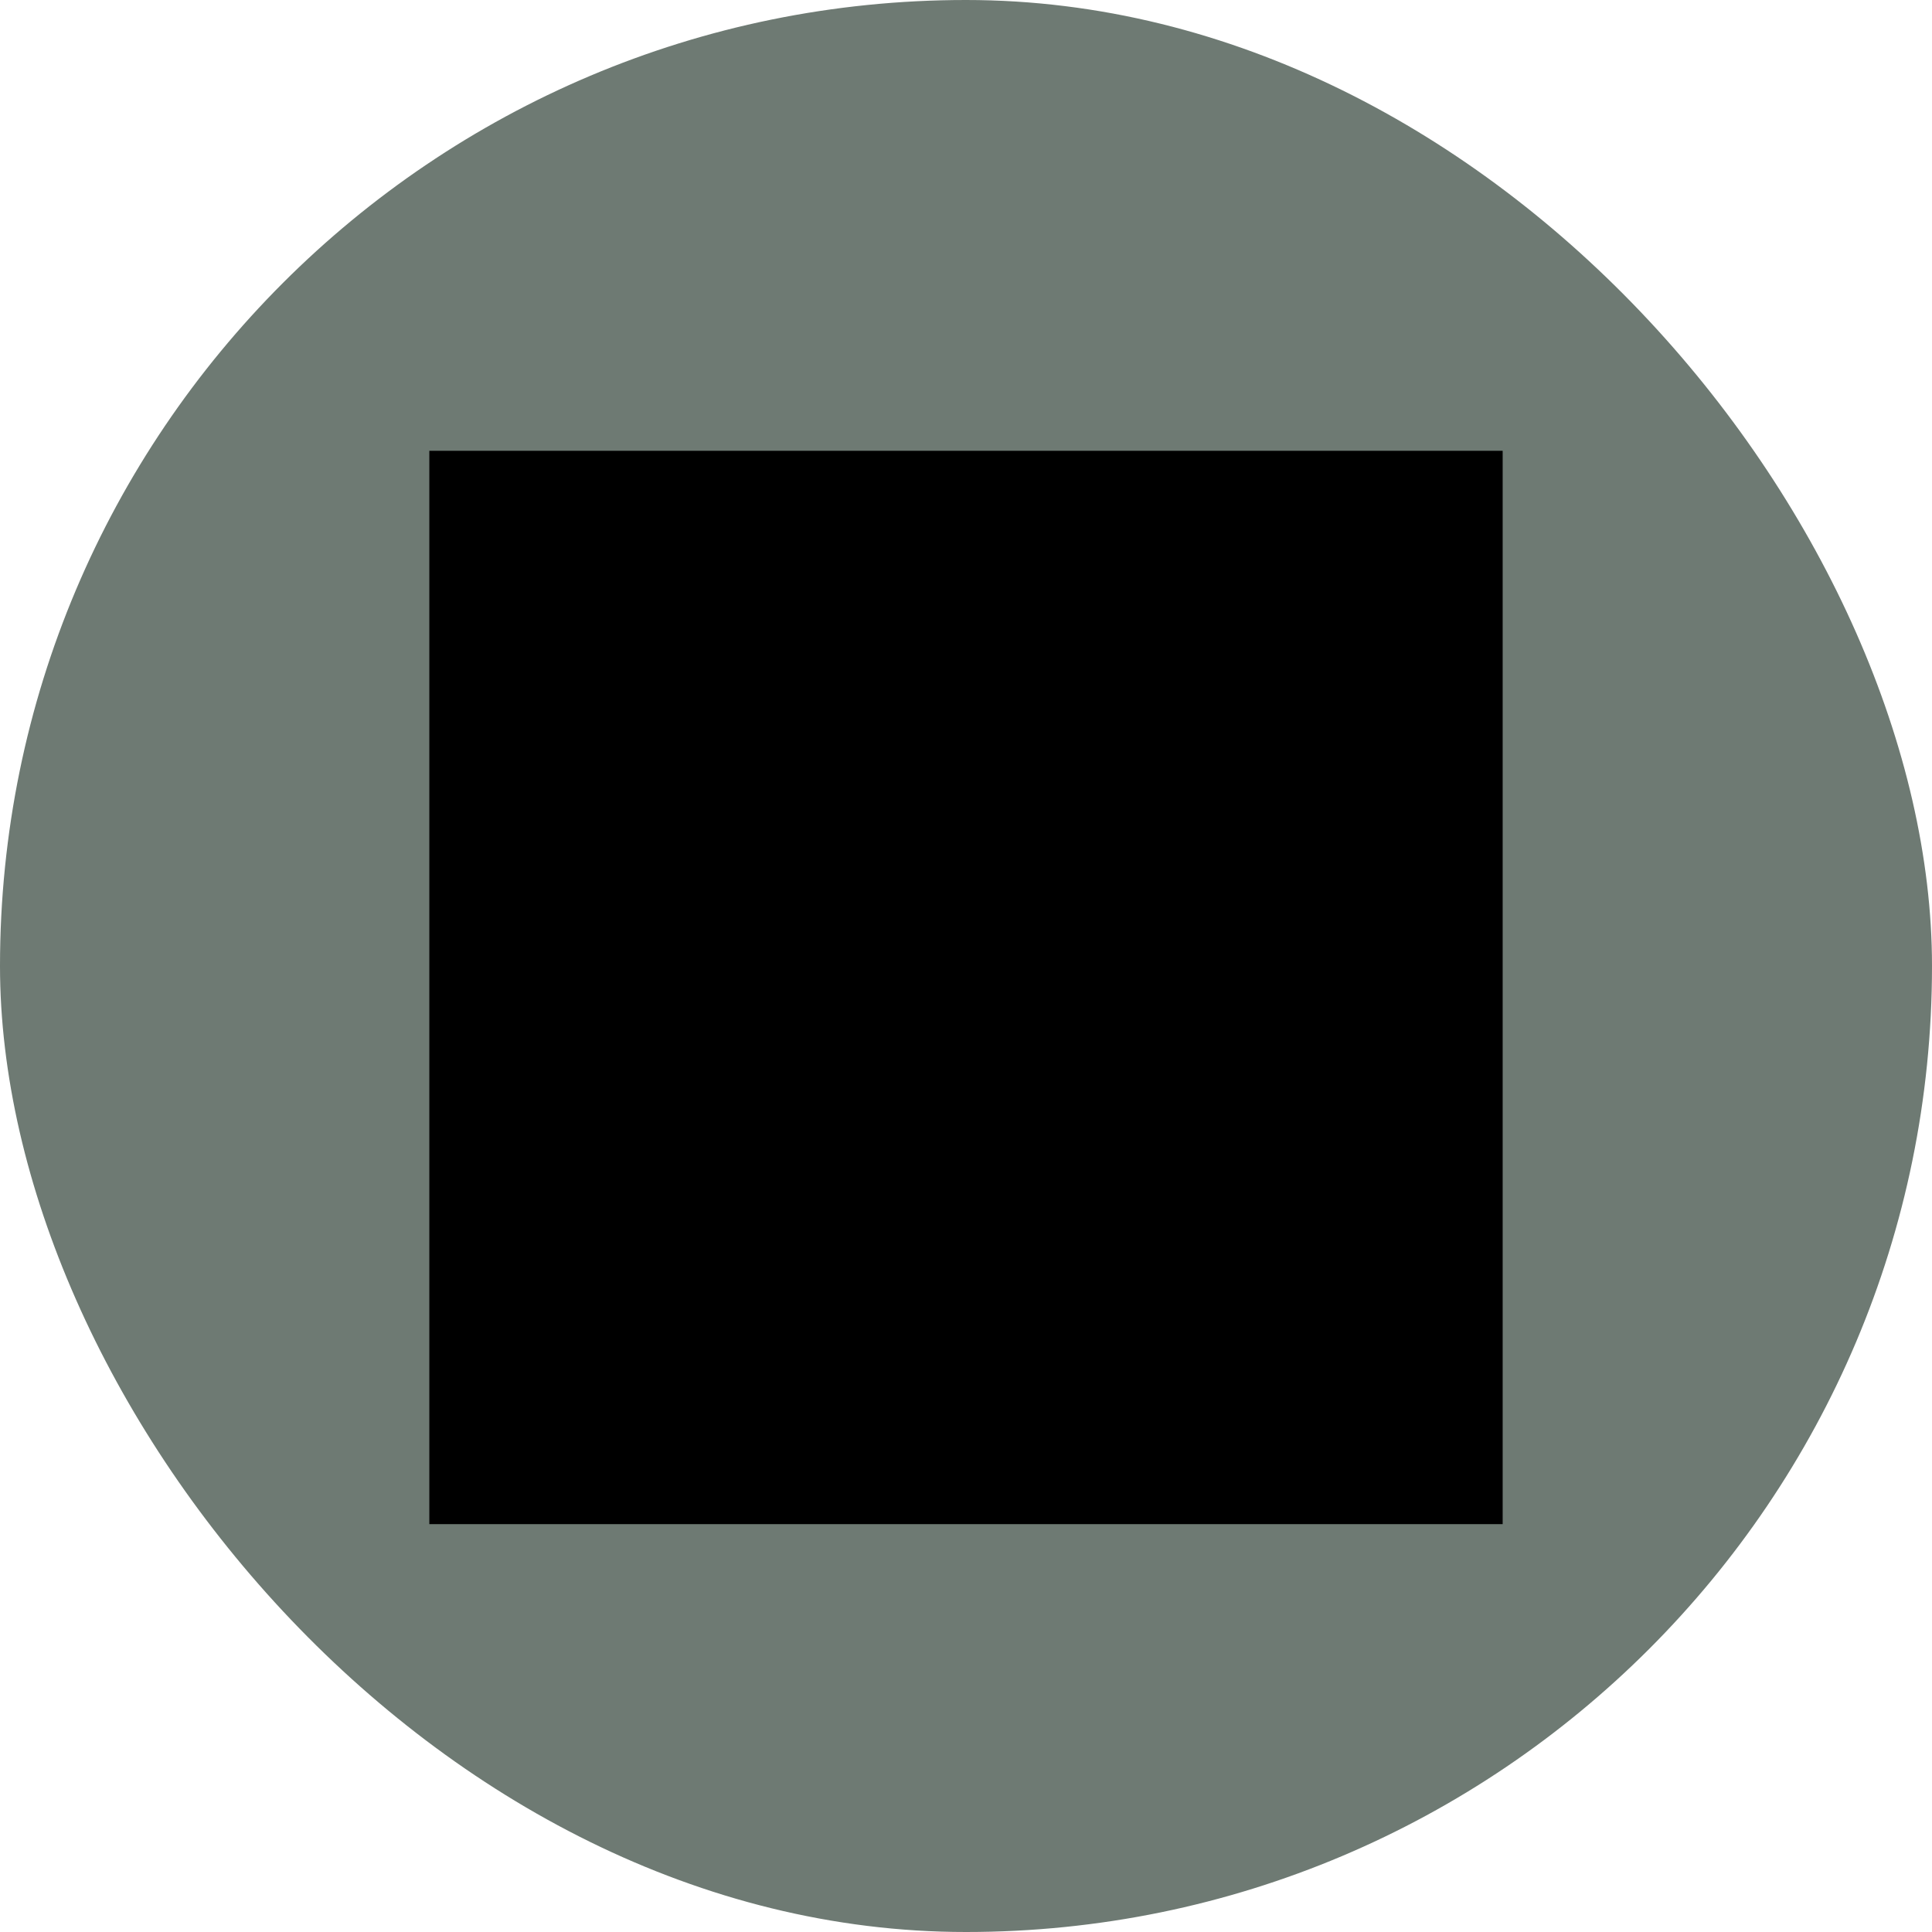
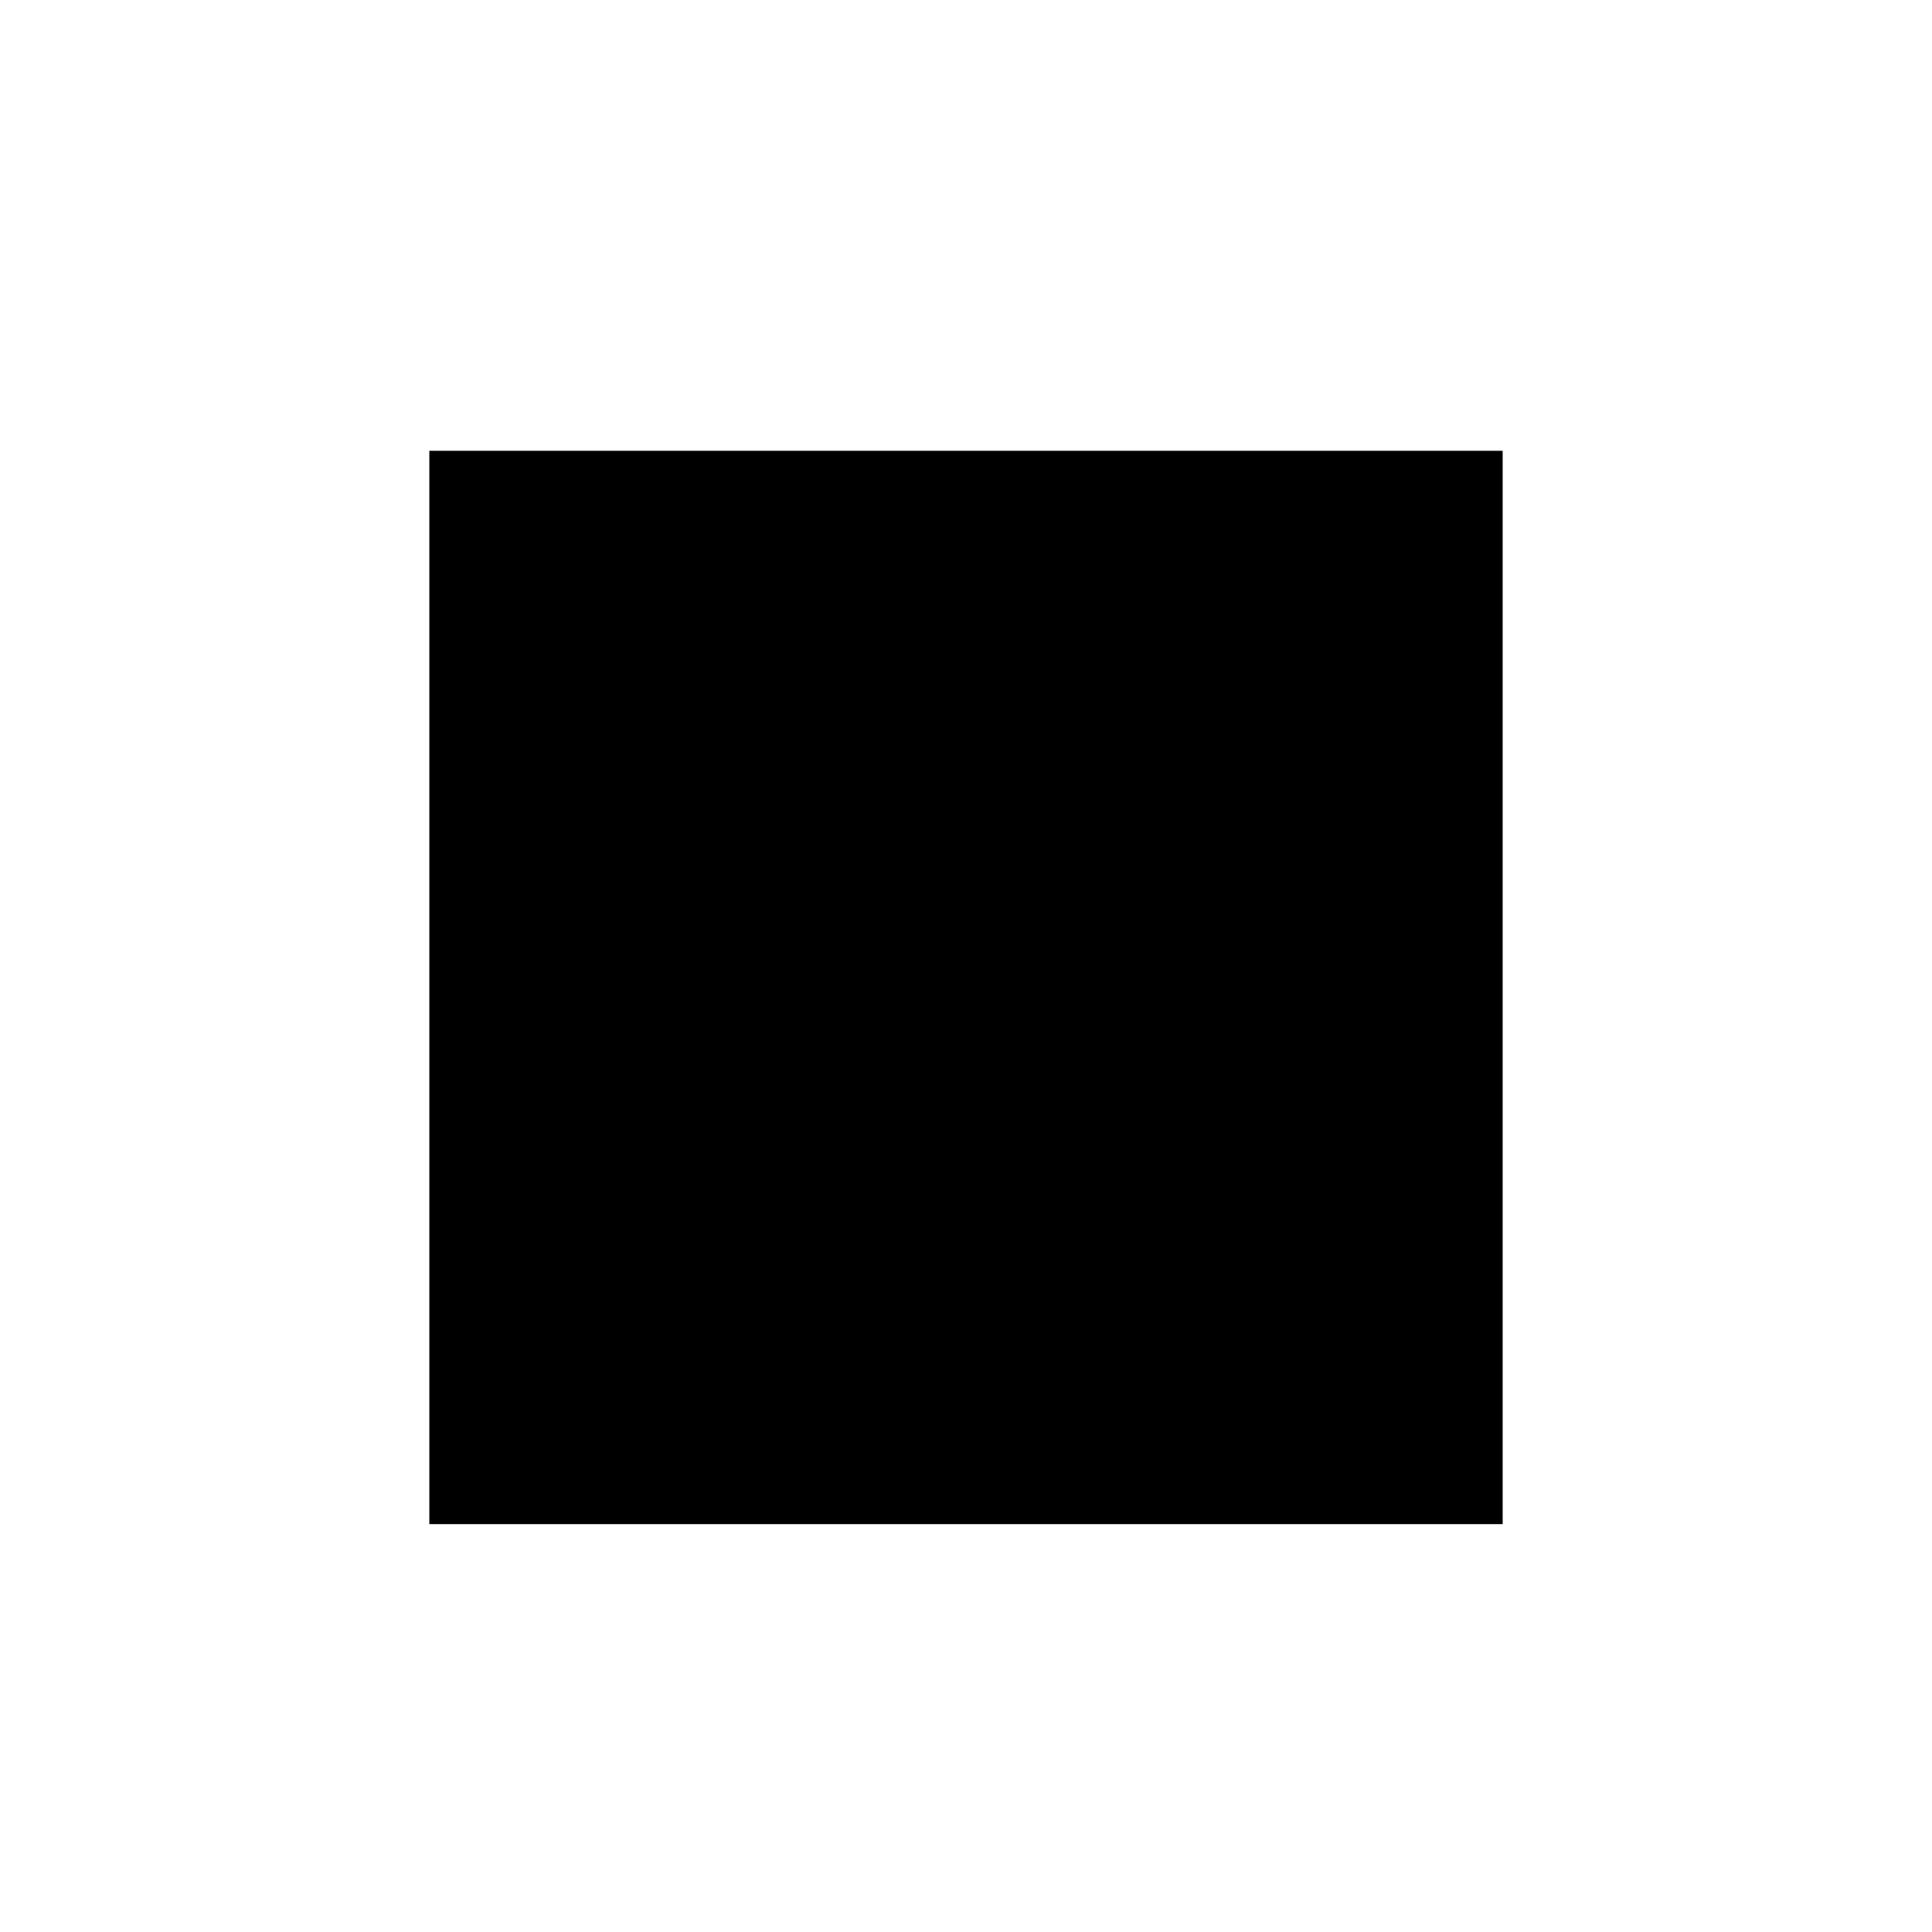
<svg xmlns="http://www.w3.org/2000/svg" width="36" height="36" viewBox="0 0 36 36" fill="none">
-   <rect width="36" height="36" rx="18" fill="#6E7A73" />
-   <path d="M8 28.4H28V8.4H8V28.4Z" fill="black" />
+   <path d="M8 28.4H28V8.4H8Z" fill="black" />
</svg>